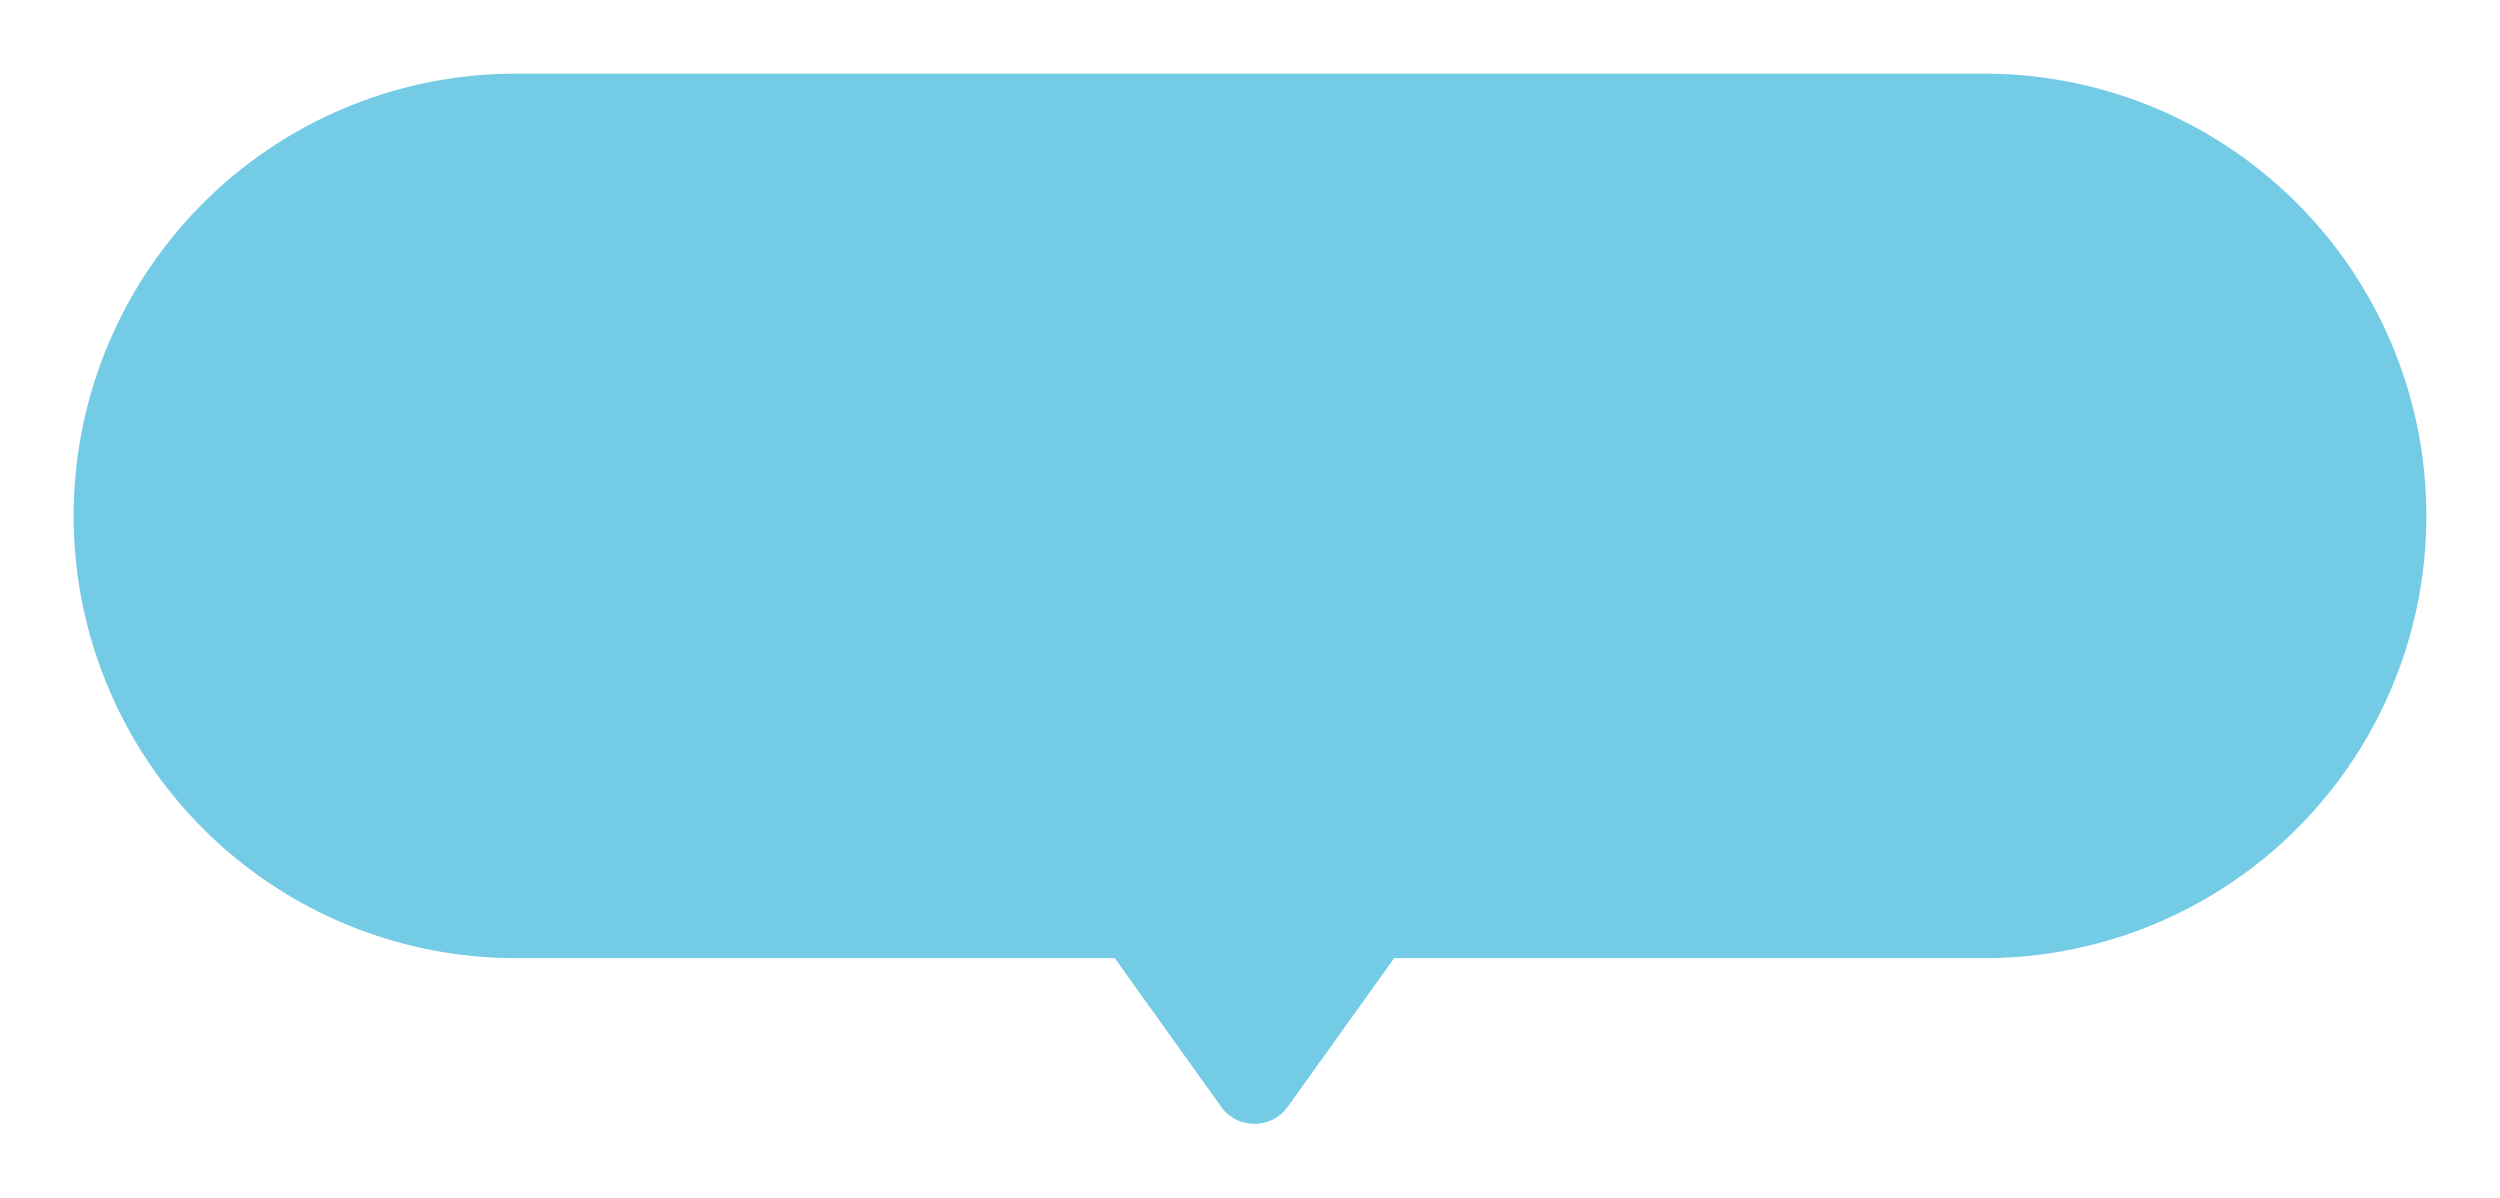
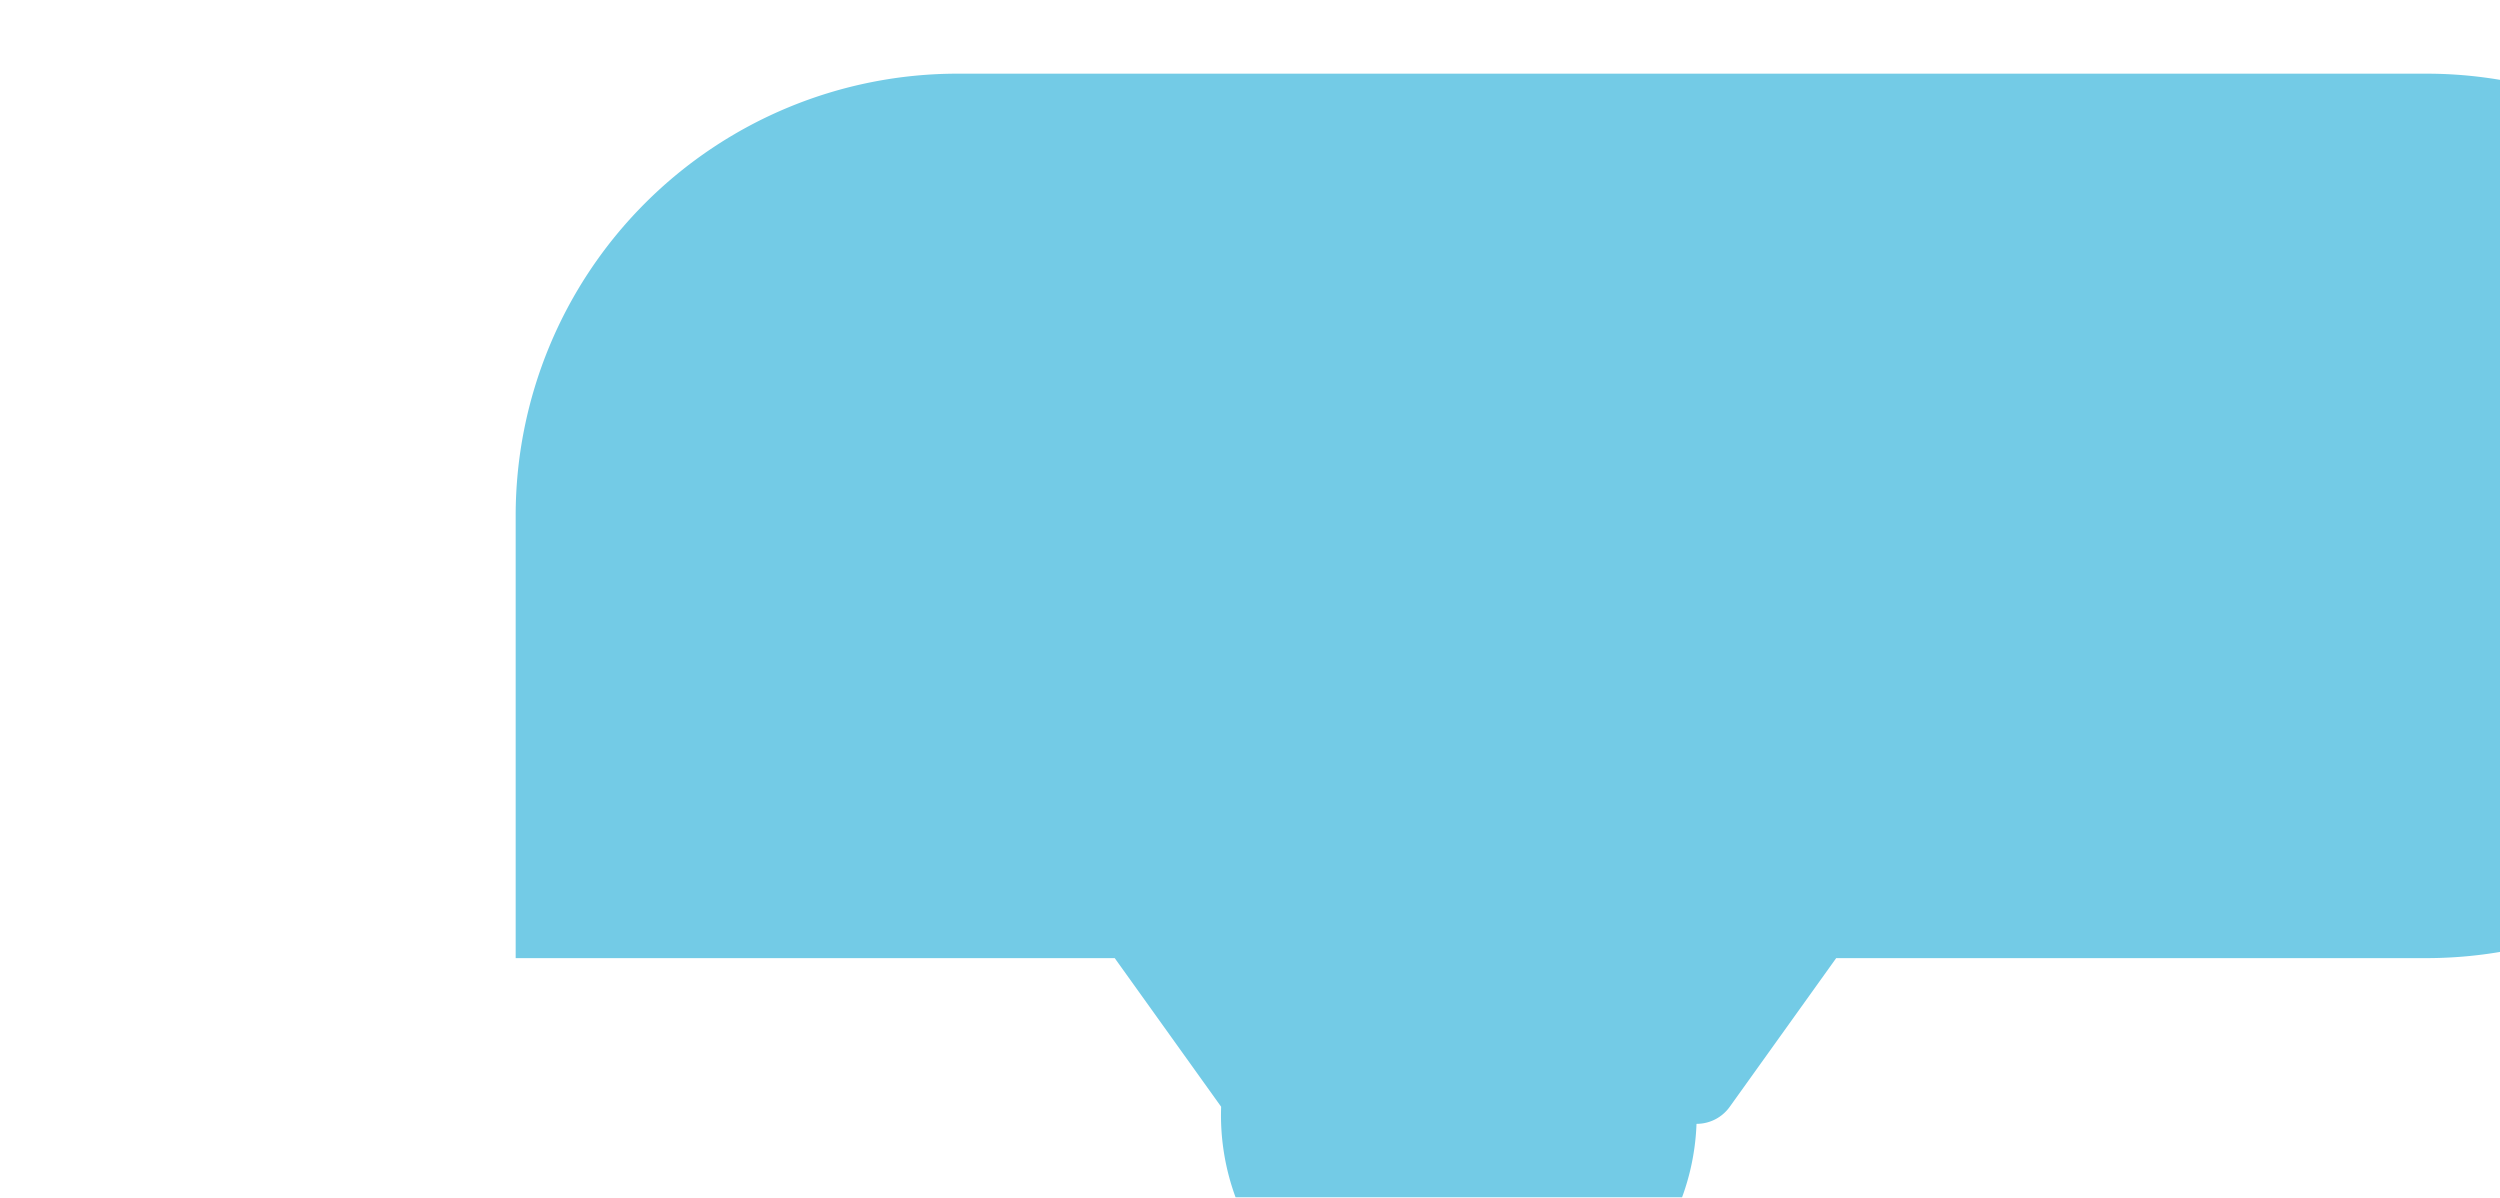
<svg xmlns="http://www.w3.org/2000/svg" width="305.427" height="146.3" viewBox="0 0 305.427 146.3">
  <defs>
    <filter id="合体_50" x="0" y="0" width="305.427" height="146.3" filterUnits="userSpaceOnUse">
      <feOffset dy="3" input="SourceAlpha" />
      <feGaussianBlur stdDeviation="3" result="blur" />
      <feFlood flood-opacity="0.161" />
      <feComposite operator="in" in2="blur" />
      <feComposite in="SourceGraphic" />
    </filter>
  </defs>
  <g transform="matrix(1, 0, 0, 1, 0, 0)" filter="url(#合体_50)">
-     <path id="合体_50-2" data-name="合体 50" d="M-6991.812-796.788l-13-18.157H-7078a54,54,0,0,1-54-54V-869a54,54,0,0,1,54-54h179.428a54,54,0,0,1,54,54v.055a54,54,0,0,1-54,54h-72.1l-13,18.157a4.967,4.967,0,0,1-4.064,2.089A4.97,4.97,0,0,1-6991.812-796.788Z" transform="translate(7141 929)" fill="#73cbe6" />
+     <path id="合体_50-2" data-name="合体 50" d="M-6991.812-796.788l-13-18.157H-7078V-869a54,54,0,0,1,54-54h179.428a54,54,0,0,1,54,54v.055a54,54,0,0,1-54,54h-72.1l-13,18.157a4.967,4.967,0,0,1-4.064,2.089A4.97,4.97,0,0,1-6991.812-796.788Z" transform="translate(7141 929)" fill="#73cbe6" />
  </g>
</svg>